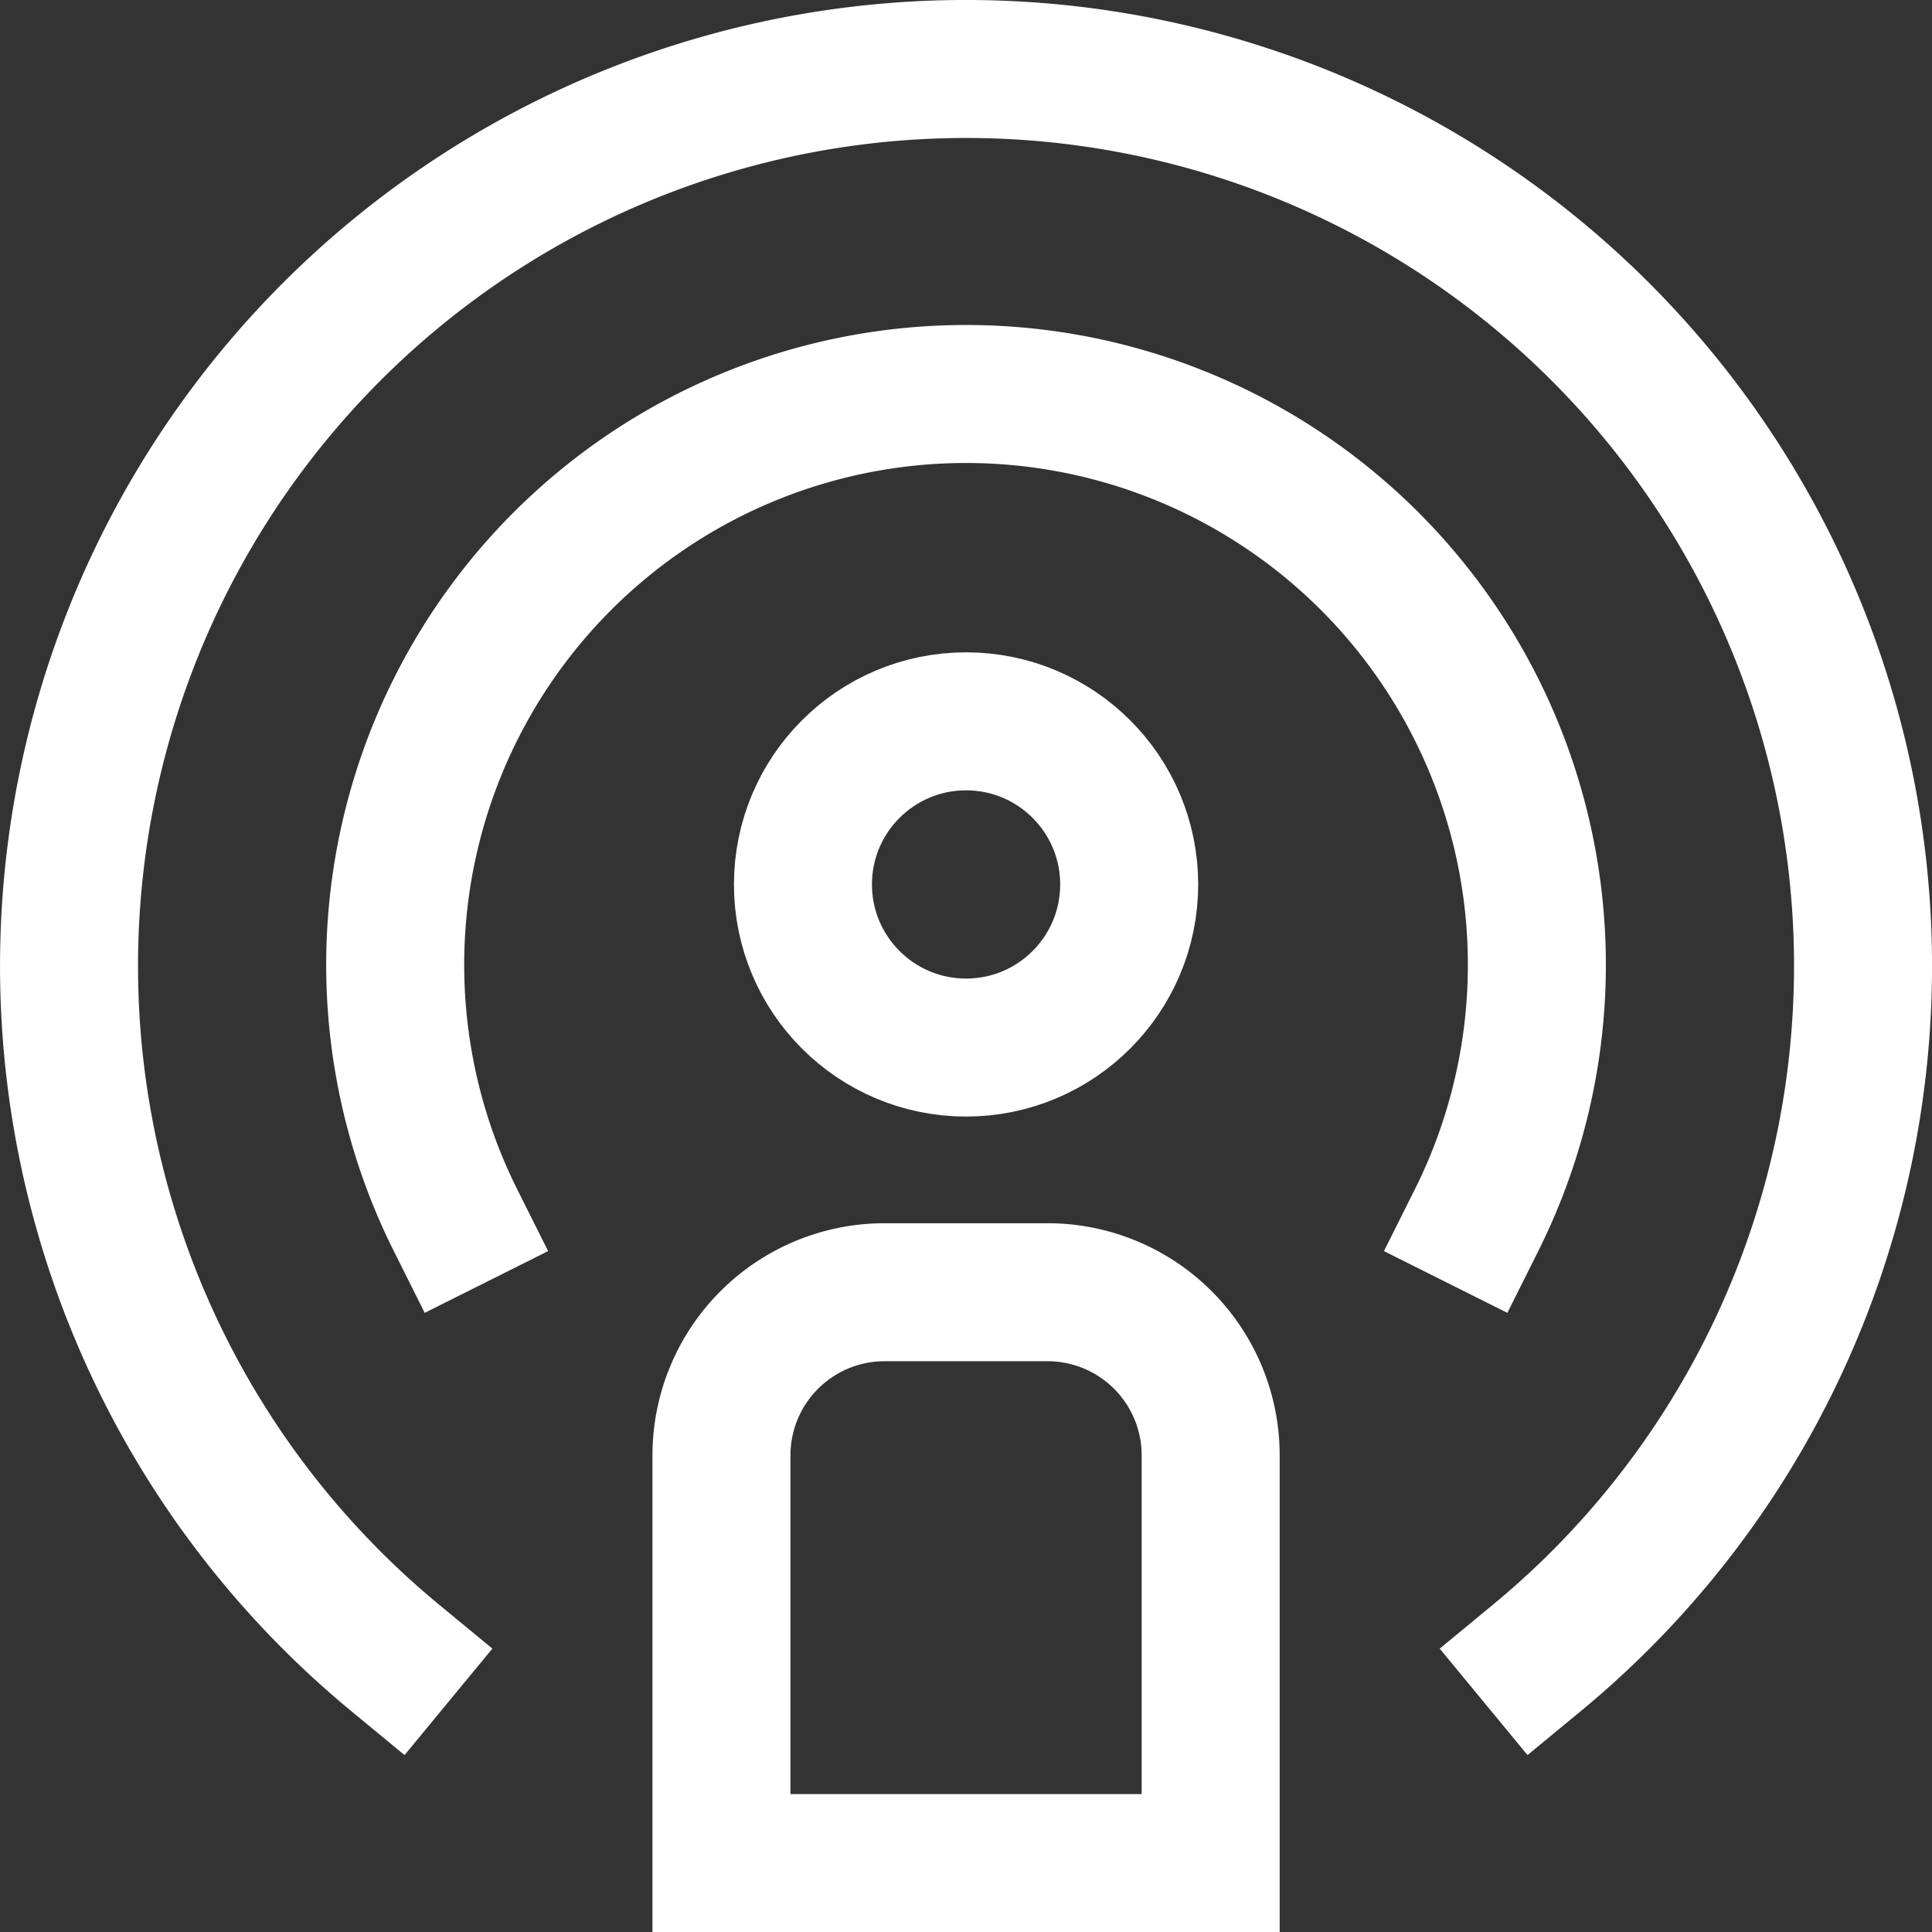
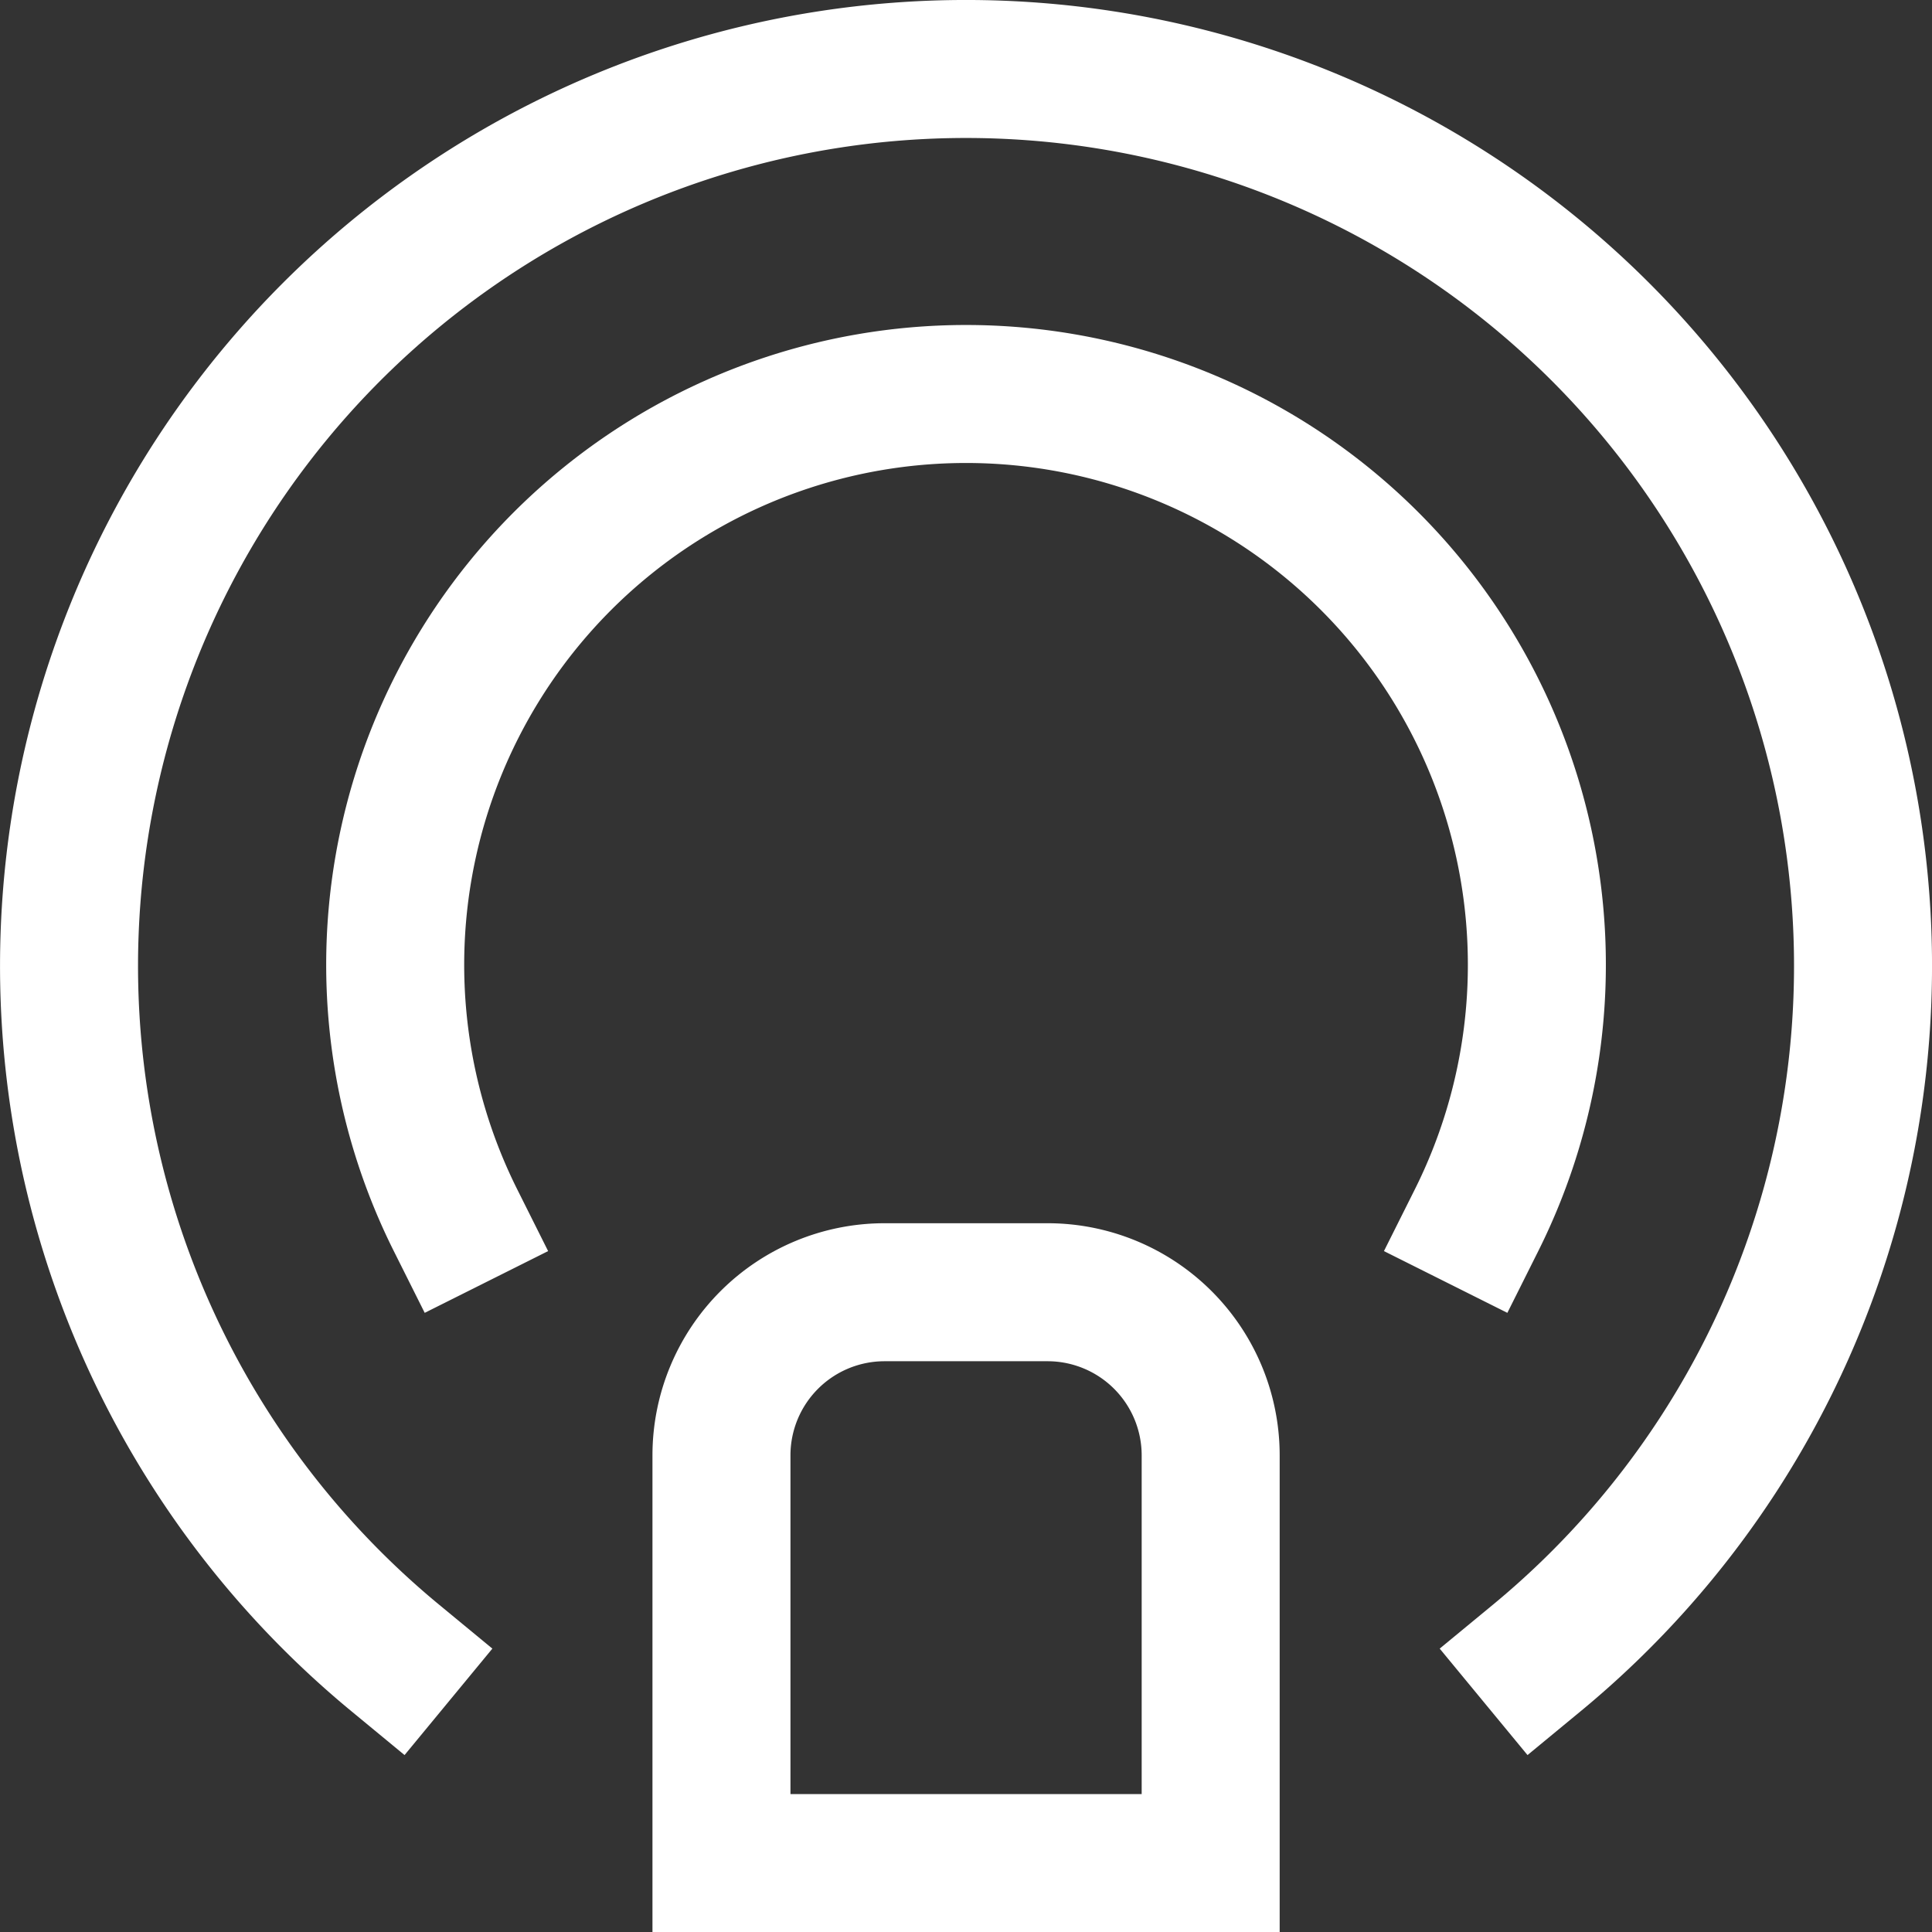
<svg xmlns="http://www.w3.org/2000/svg" width="28" height="28" viewBox="0 0 28 28">
  <rect x="0" y="0" width="28" height="28" fill="#333333" stroke="none" />
  <g transform="translate(1 1)" stroke="#FFF" stroke-width="2" fill="none" fill-rule="evenodd" stroke-linecap="square">
-     <circle cx="13.001" cy="11.818" r="2.364" />
    <path d="M21.273 23.028a13 13 0 1 0-16.545 0" />
    <path d="M11.819 17.728h2.363a2.364 2.364 0 0 1 2.364 2.363v5.91h-7.09v-5.91a2.364 2.364 0 0 1 2.363-2.363zM20.399 16.685a8.273 8.273 0 1 0-14.797 0" />
  </g>
</svg>